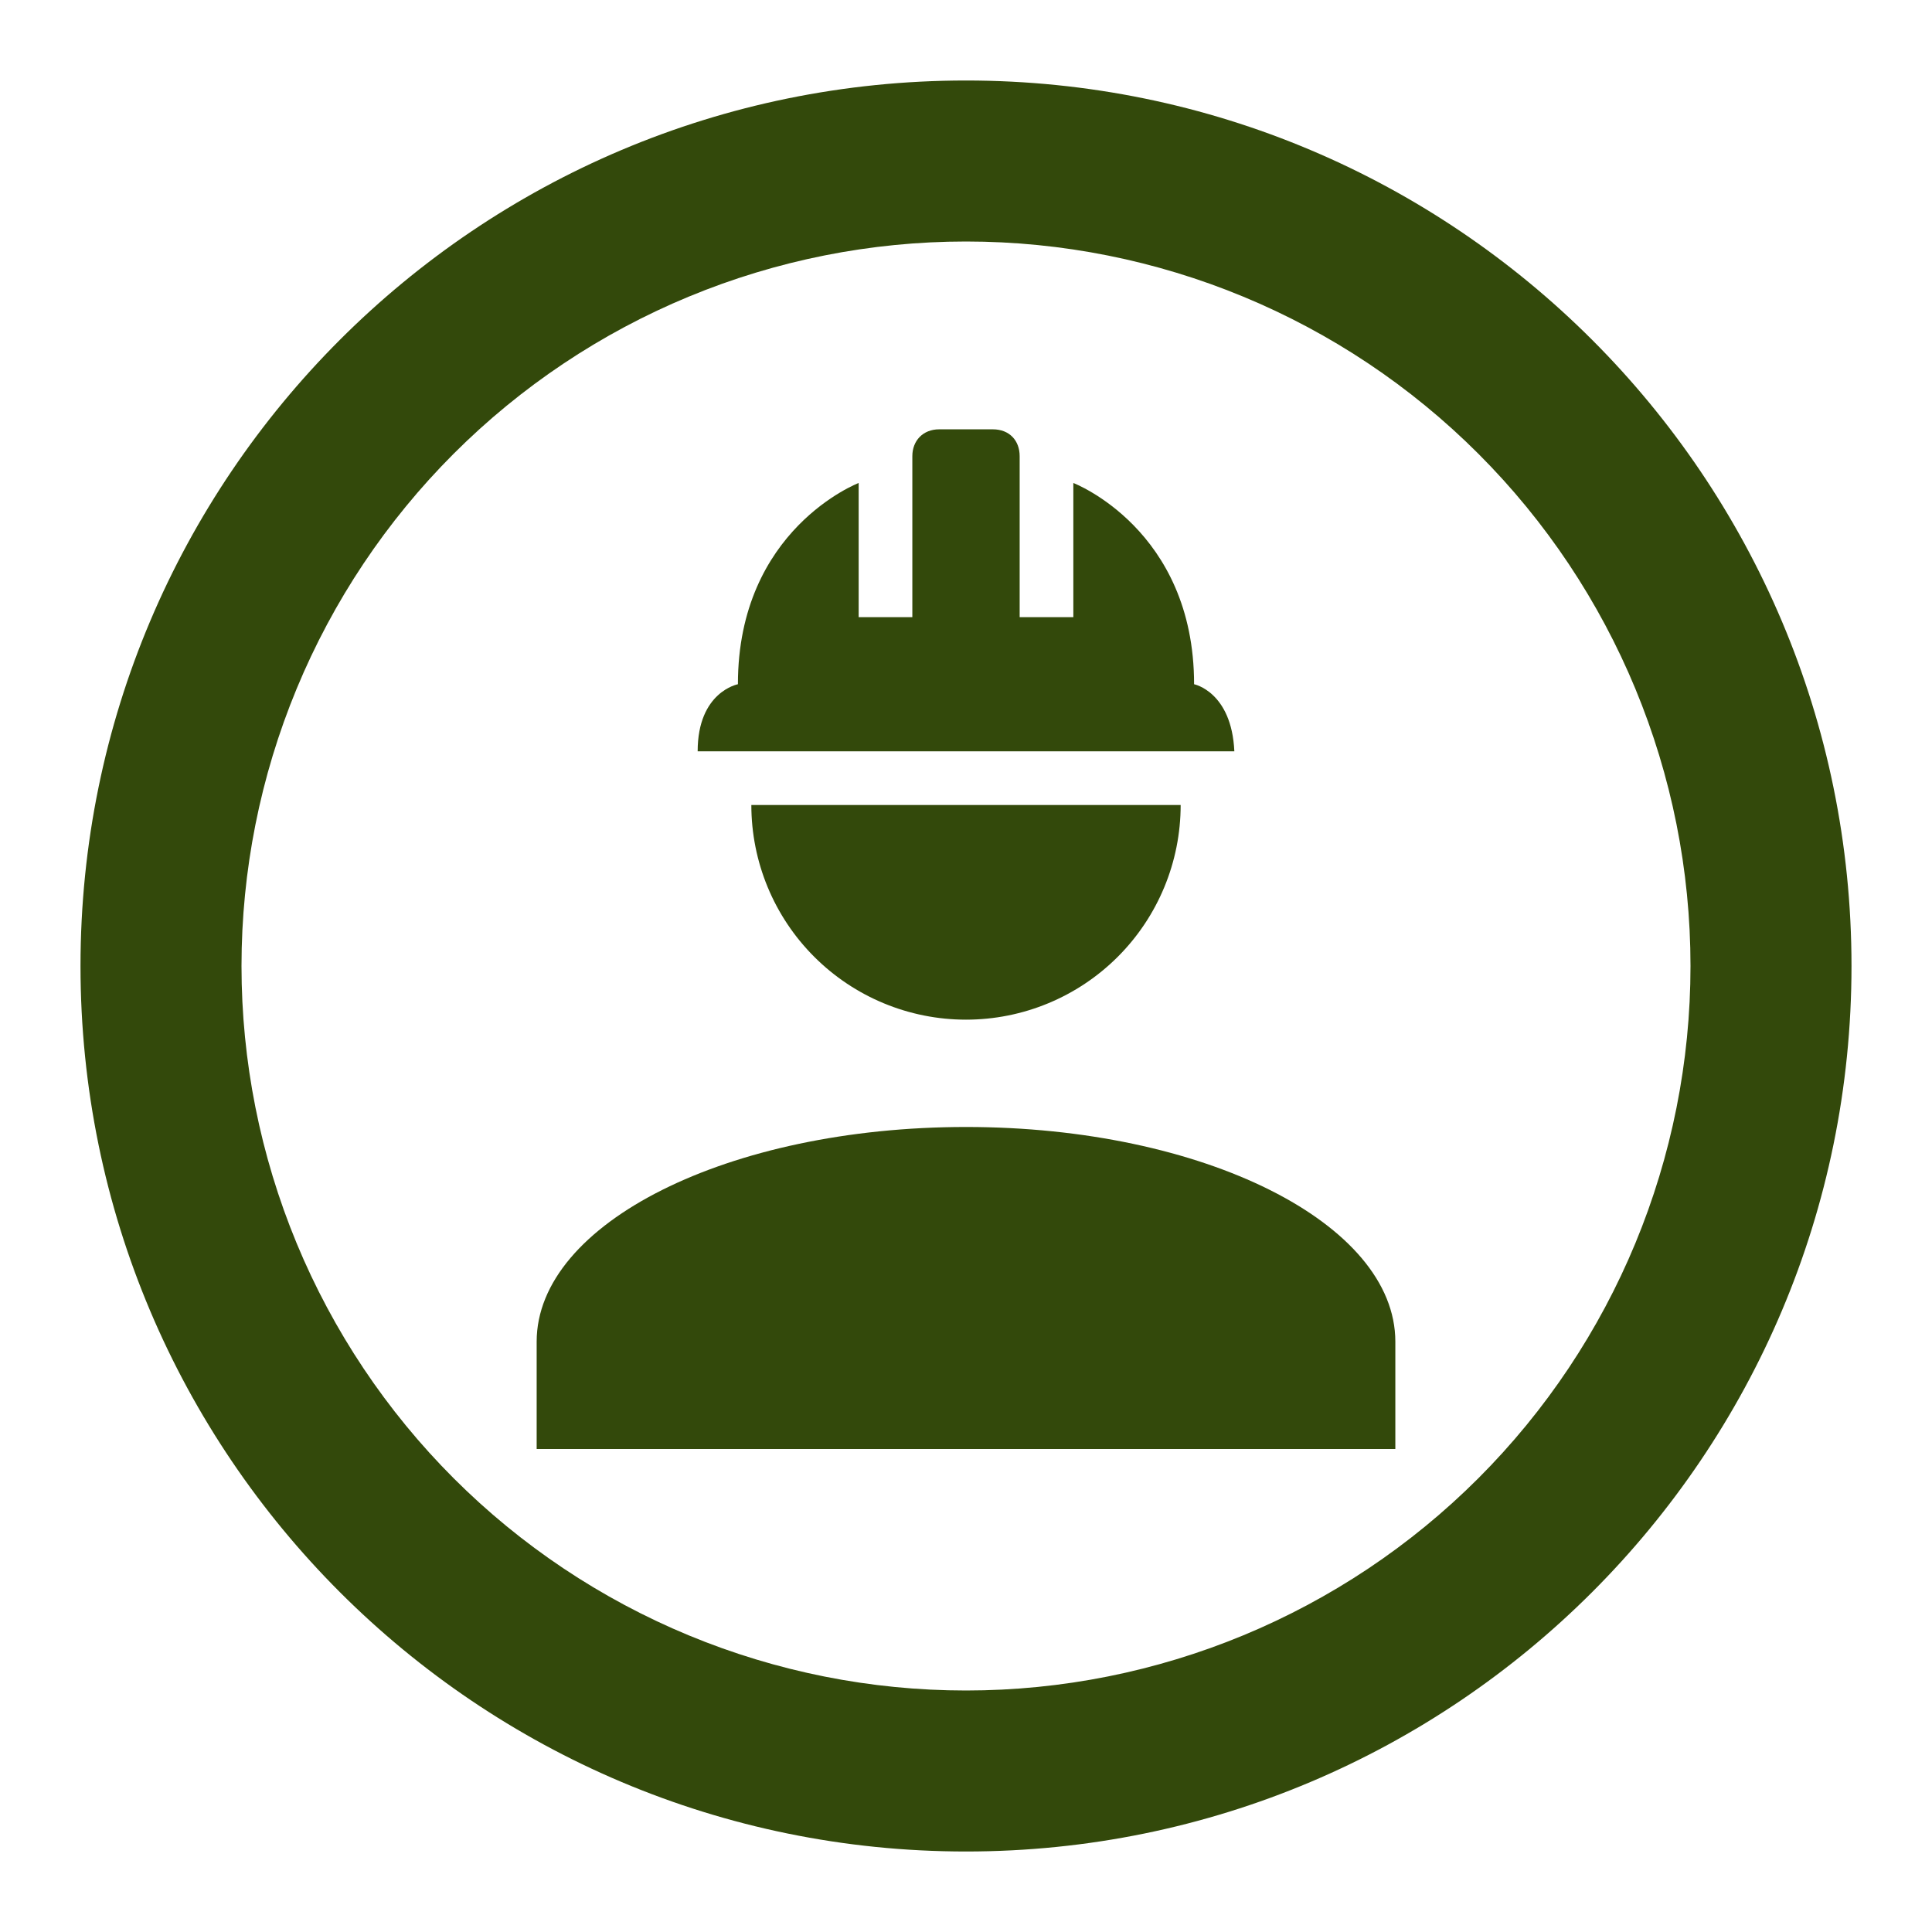
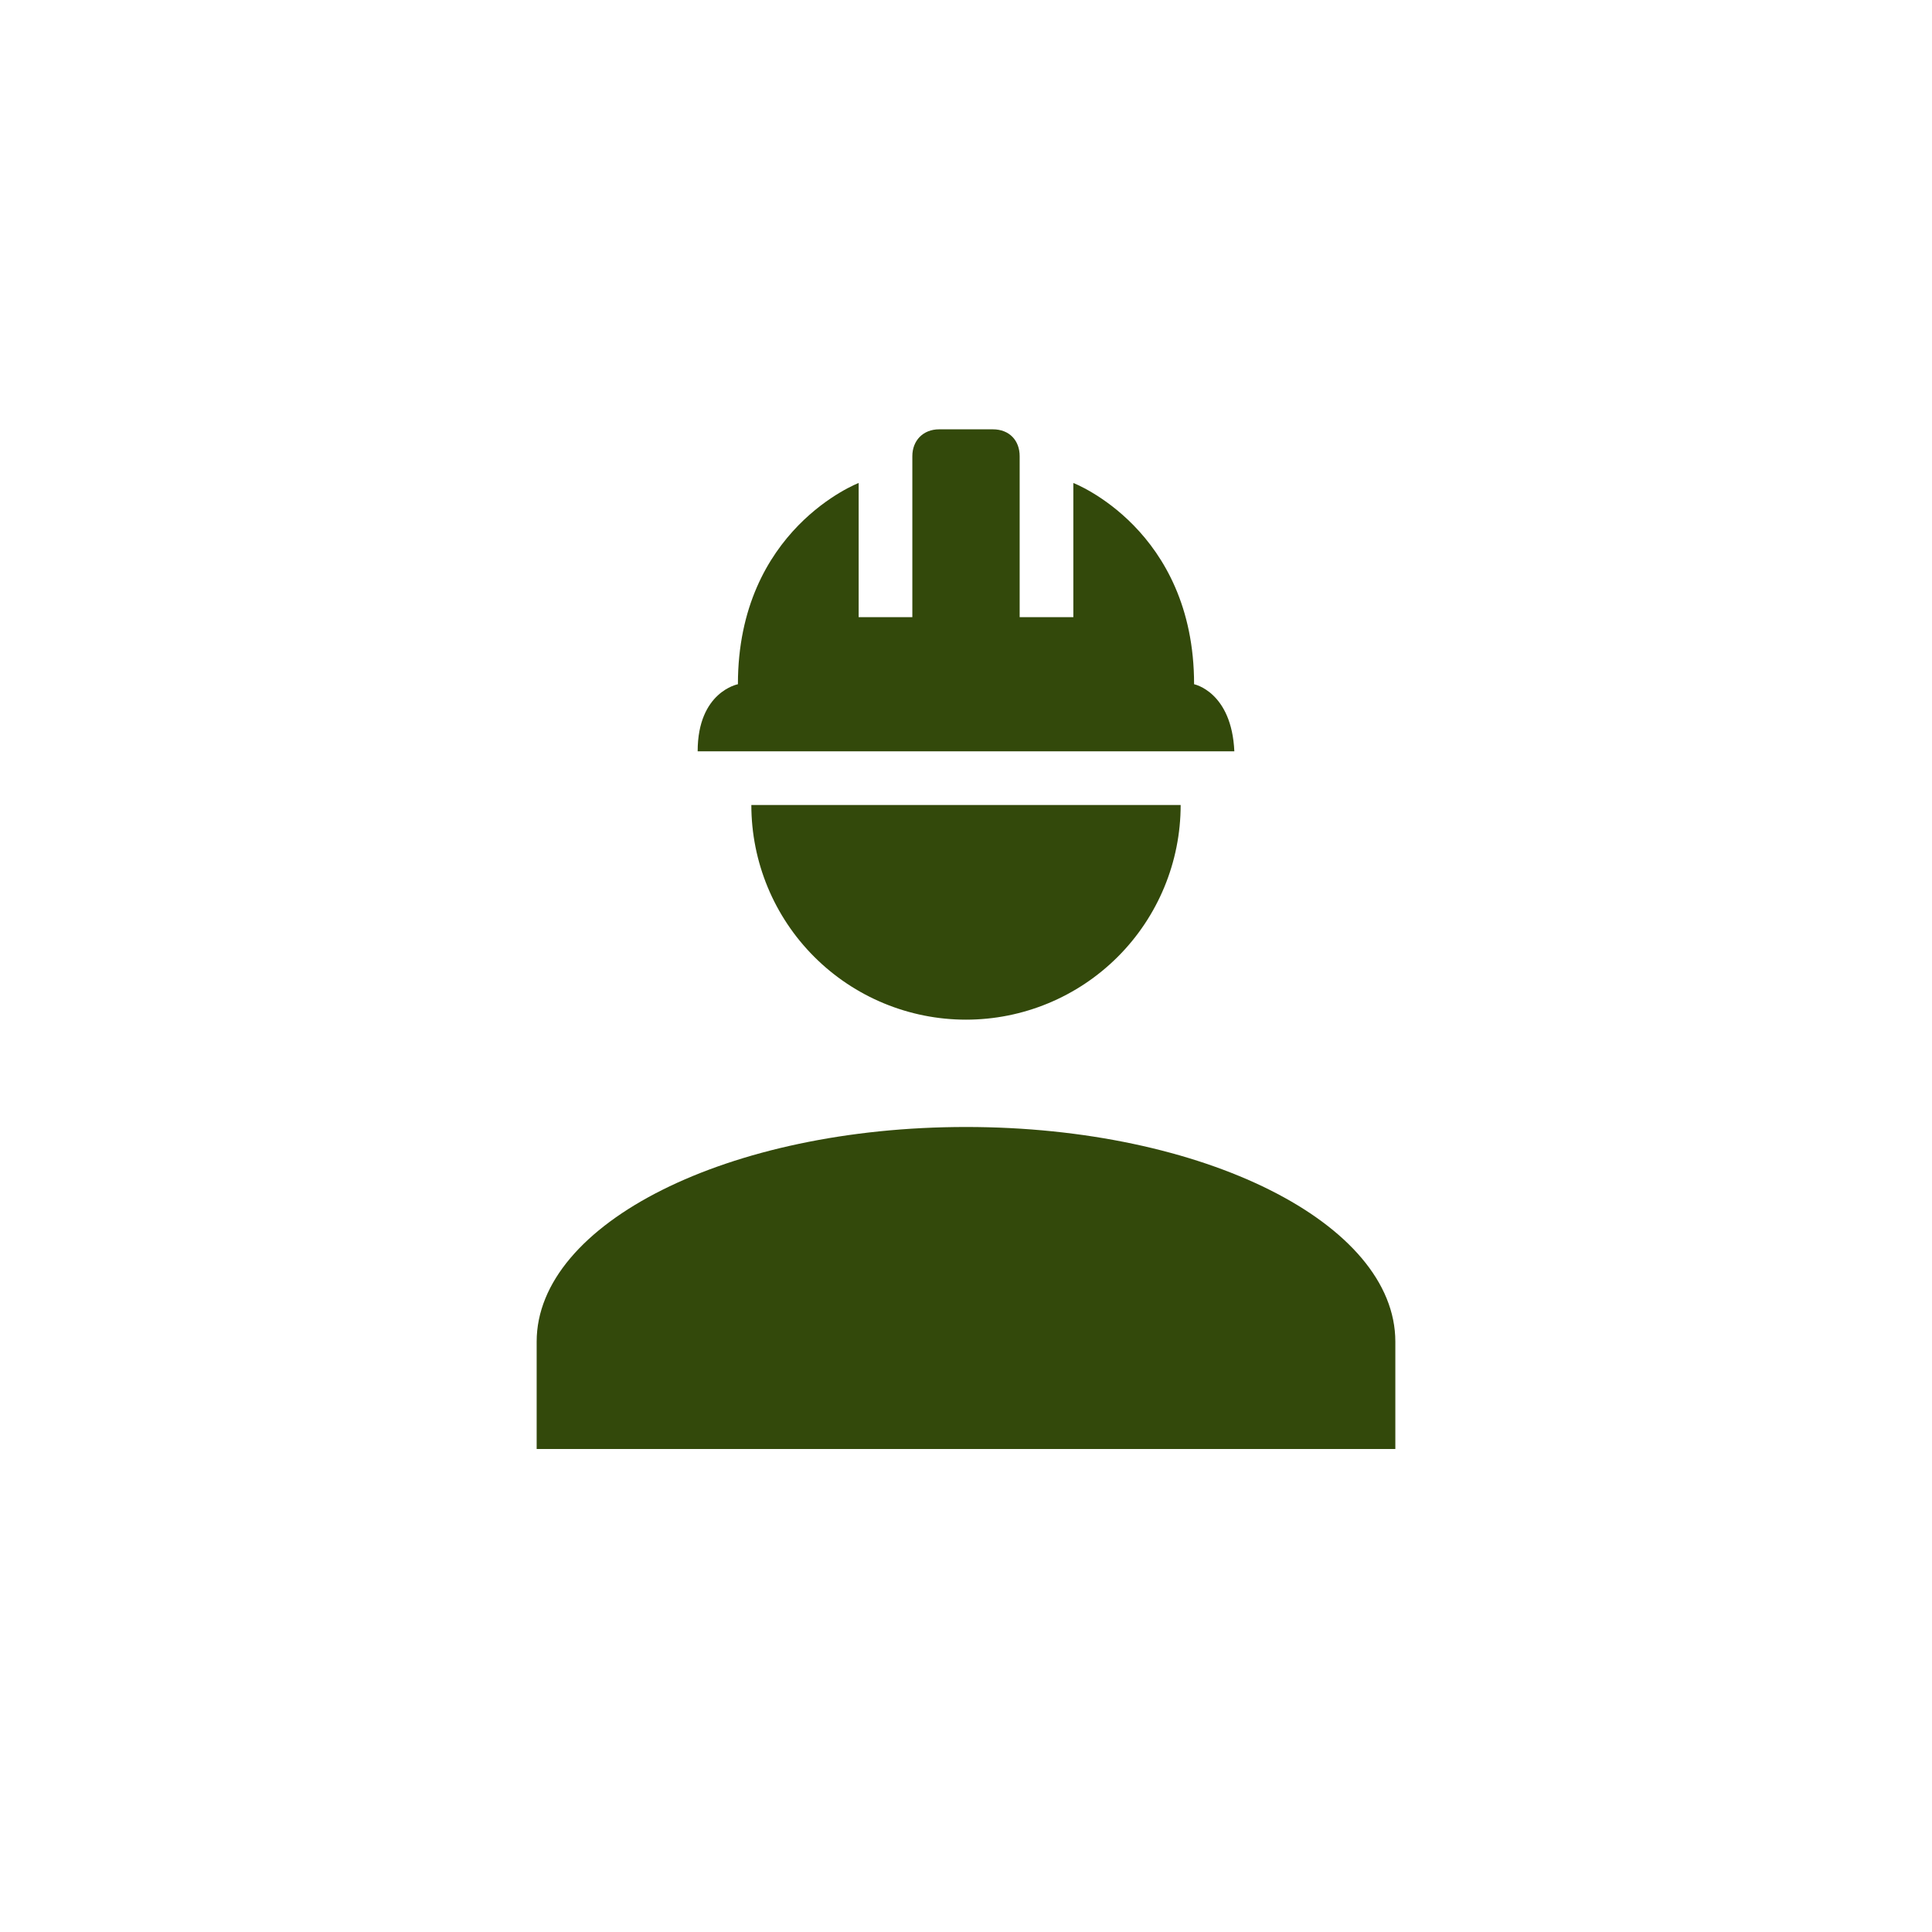
<svg xmlns="http://www.w3.org/2000/svg" width="120" height="120" viewBox="0 0 120 120" fill="none">
-   <path fill-rule="evenodd" clip-rule="evenodd" d="M5 60C5 29.625 29.625 5 60 5C90.375 5 115 29.625 115 60C115 90.375 90.375 115 60 115C29.625 115 5 90.375 5 60ZM60 105C54.09 105 48.239 103.836 42.779 101.575C37.32 99.313 32.359 95.998 28.18 91.82C24.002 87.641 20.687 82.68 18.425 77.221C16.164 71.761 15 65.909 15 60C15 54.09 16.164 48.239 18.425 42.779C20.687 37.32 24.002 32.359 28.18 28.18C32.359 24.002 37.32 20.687 42.779 18.425C48.239 16.164 54.09 15 60 15C71.935 15 83.381 19.741 91.82 28.18C100.259 36.619 105 48.065 105 60C105 71.935 100.259 83.381 91.82 91.82C83.381 100.259 71.935 105 60 105Z" fill="#33490B" />
  <path d="M60 69.999C45.267 69.999 33.333 75.966 33.333 83.333V89.999H86.667V83.333C86.667 75.966 74.733 69.999 60 69.999ZM46.667 49.999C46.667 53.536 48.071 56.927 50.572 59.427C53.072 61.928 56.464 63.333 60 63.333C63.536 63.333 66.927 61.928 69.428 59.427C71.928 56.927 73.333 53.536 73.333 49.999M58.333 26.666C57.333 26.666 56.667 27.366 56.667 28.333V38.333H53.333V29.999C53.333 29.999 45.833 32.866 45.833 42.499C45.833 42.499 43.333 42.966 43.333 46.666H76.667C76.5 42.966 74.167 42.499 74.167 42.499C74.167 32.866 66.667 29.999 66.667 29.999V38.333H63.333V28.333C63.333 27.366 62.7 26.666 61.667 26.666H58.333Z" fill="#33490B" />
</svg>